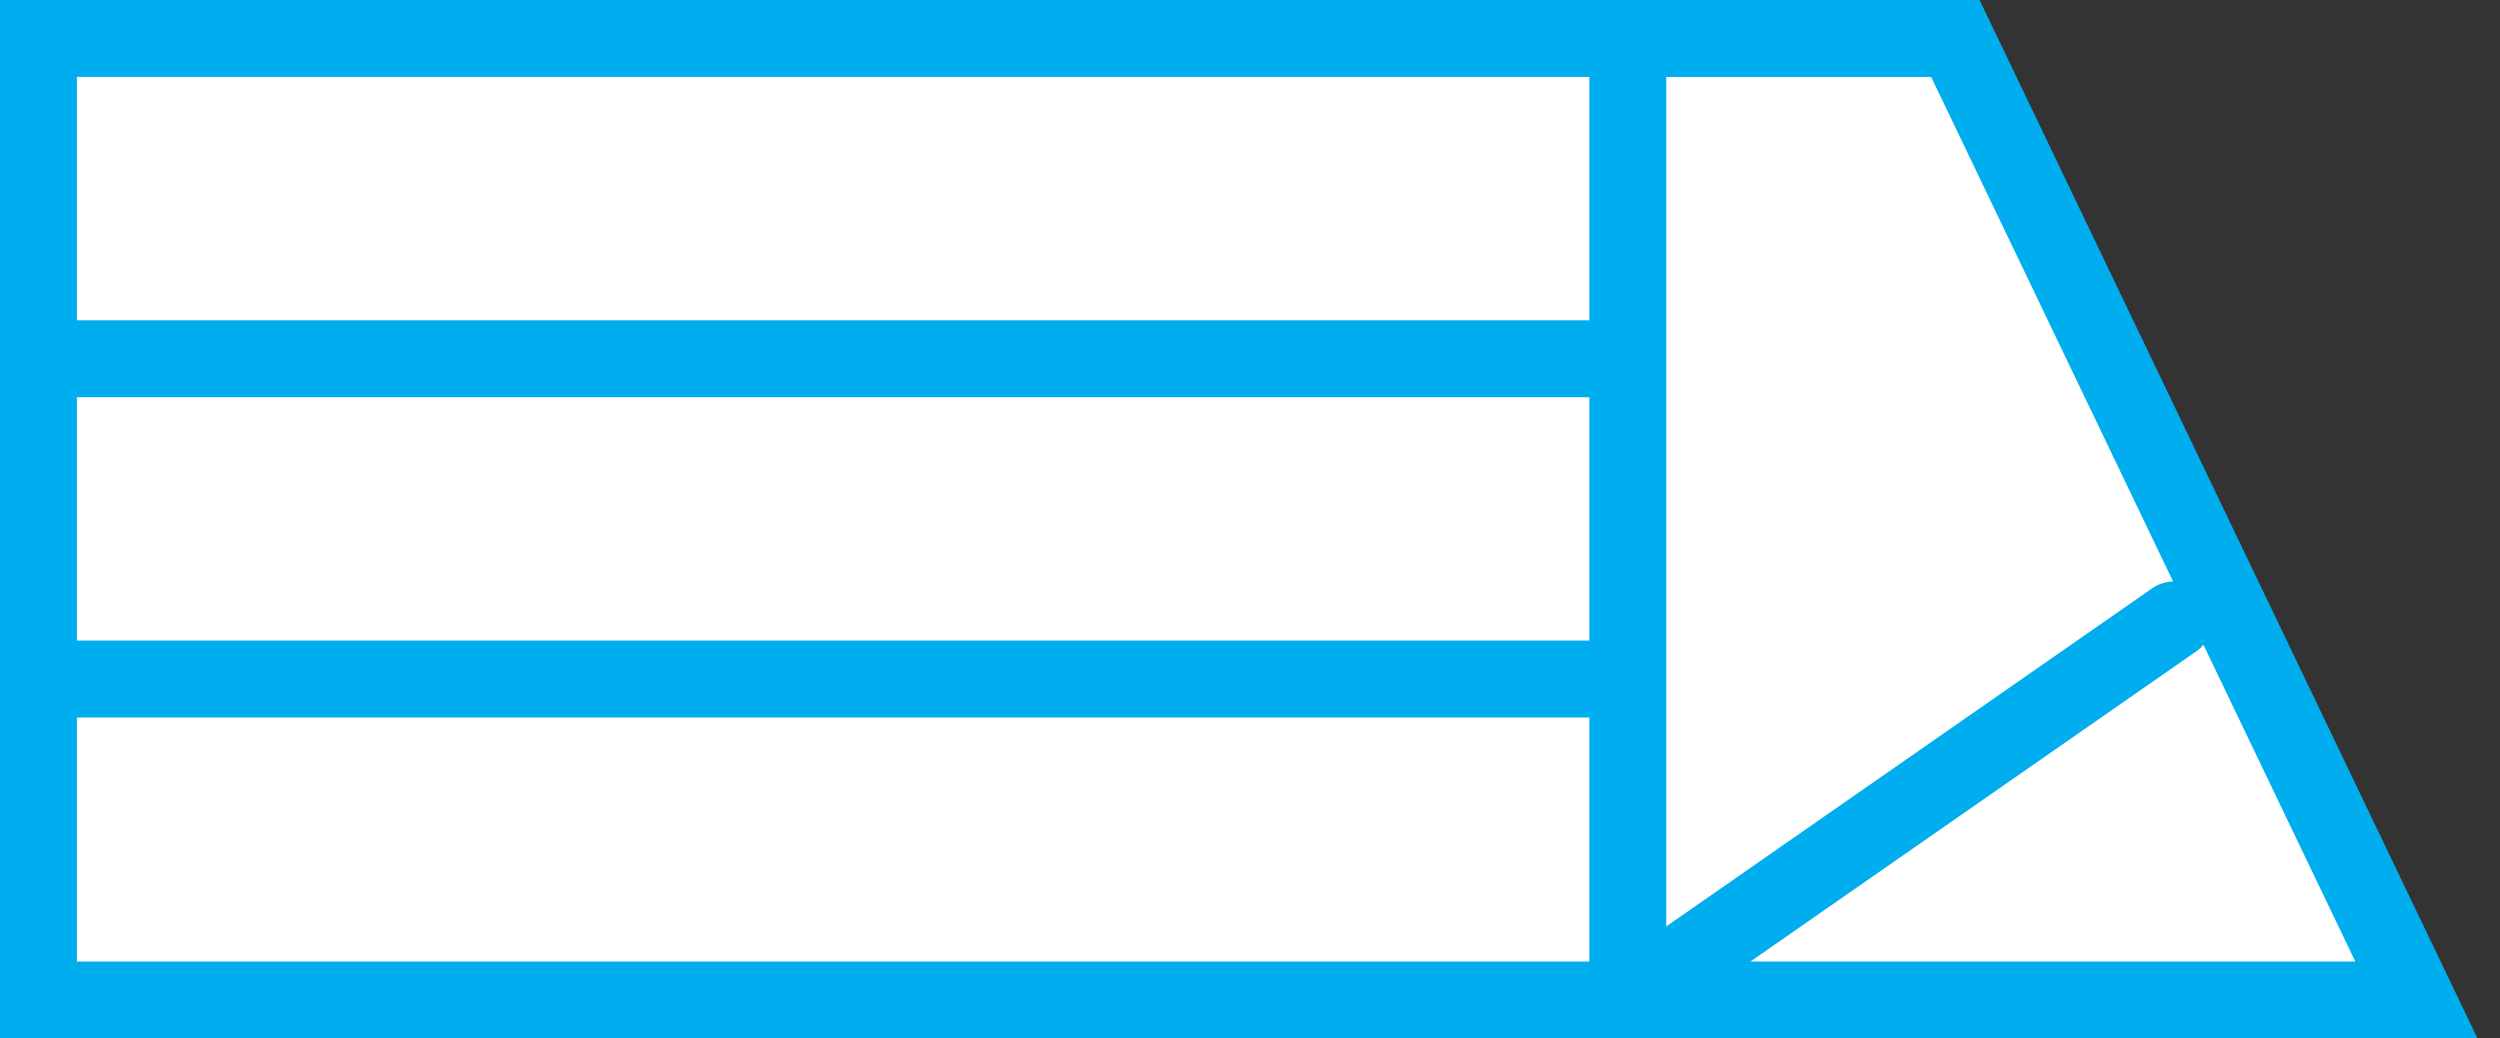
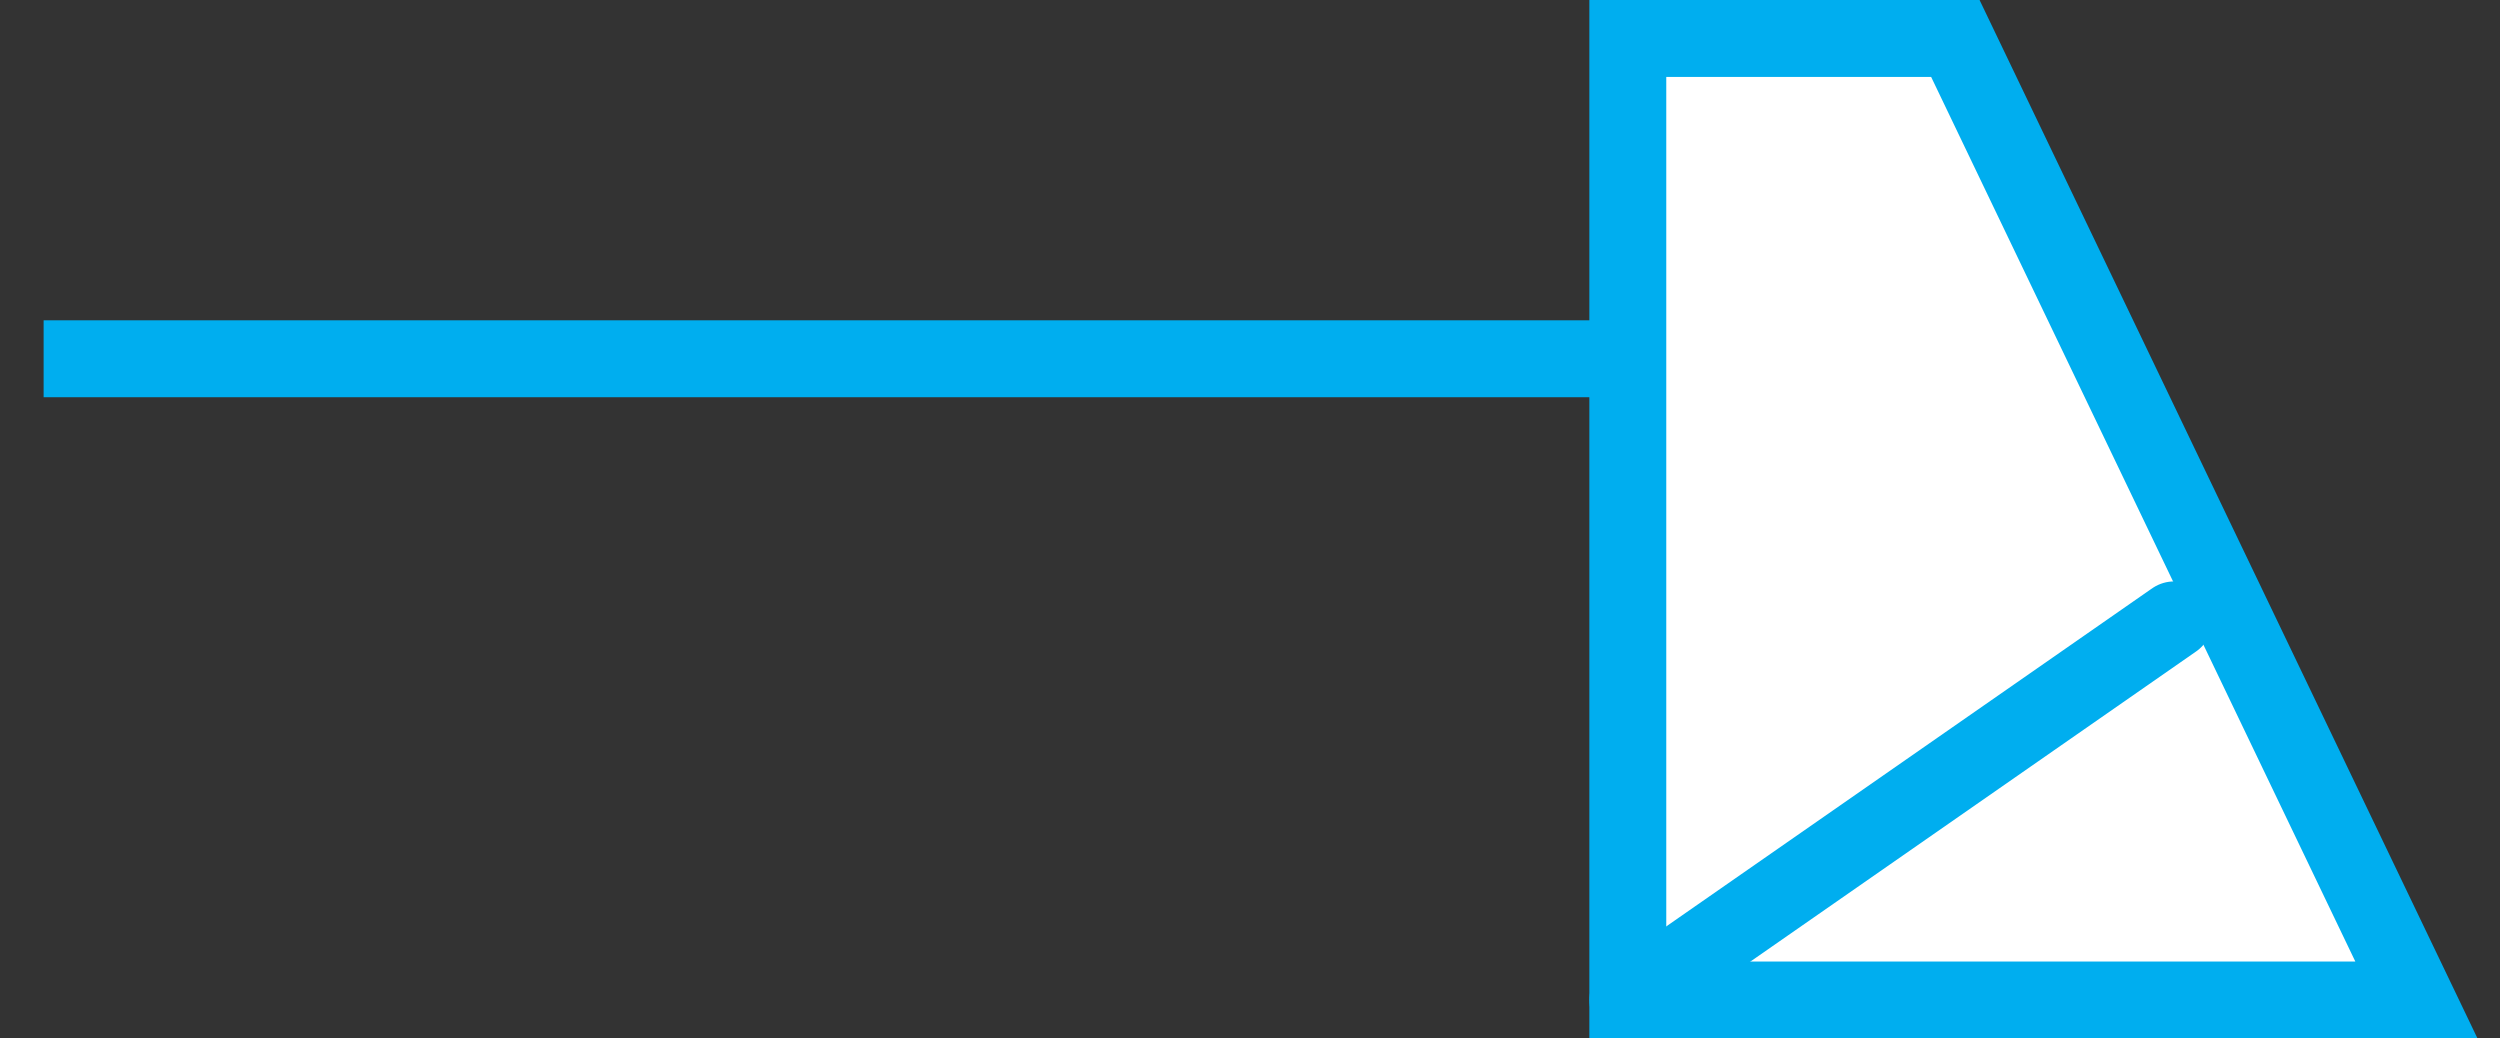
<svg xmlns="http://www.w3.org/2000/svg" width="65" height="27" viewBox="0 0 65 27" fill="none">
  <rect x="0" y="0" width="65" height="27" fill="#333333" stroke="none" />
-   <path d="M42.515 1H1V26H42.515V1Z" fill="white" stroke="#00AEEF" stroke-width="2" stroke-miterlimit="10" stroke-linecap="square" />
-   <path d="M2.134 17.655H41.398" stroke="#00AEEF" stroke-width="2" stroke-miterlimit="10" stroke-linecap="square" />
  <path d="M2.134 9.328H41.398" stroke="#00AEEF" stroke-width="2" stroke-miterlimit="10" stroke-linecap="square" />
  <path d="M62.827 26H42.323V1H50.839L62.827 26Z" fill="white" stroke="#00AEEF" stroke-width="2" stroke-miterlimit="10" stroke-linecap="square" />
  <path d="M56.528 16.117L42.323 26" stroke="#00AEEF" stroke-width="2" stroke-miterlimit="10" stroke-linecap="round" />
</svg>